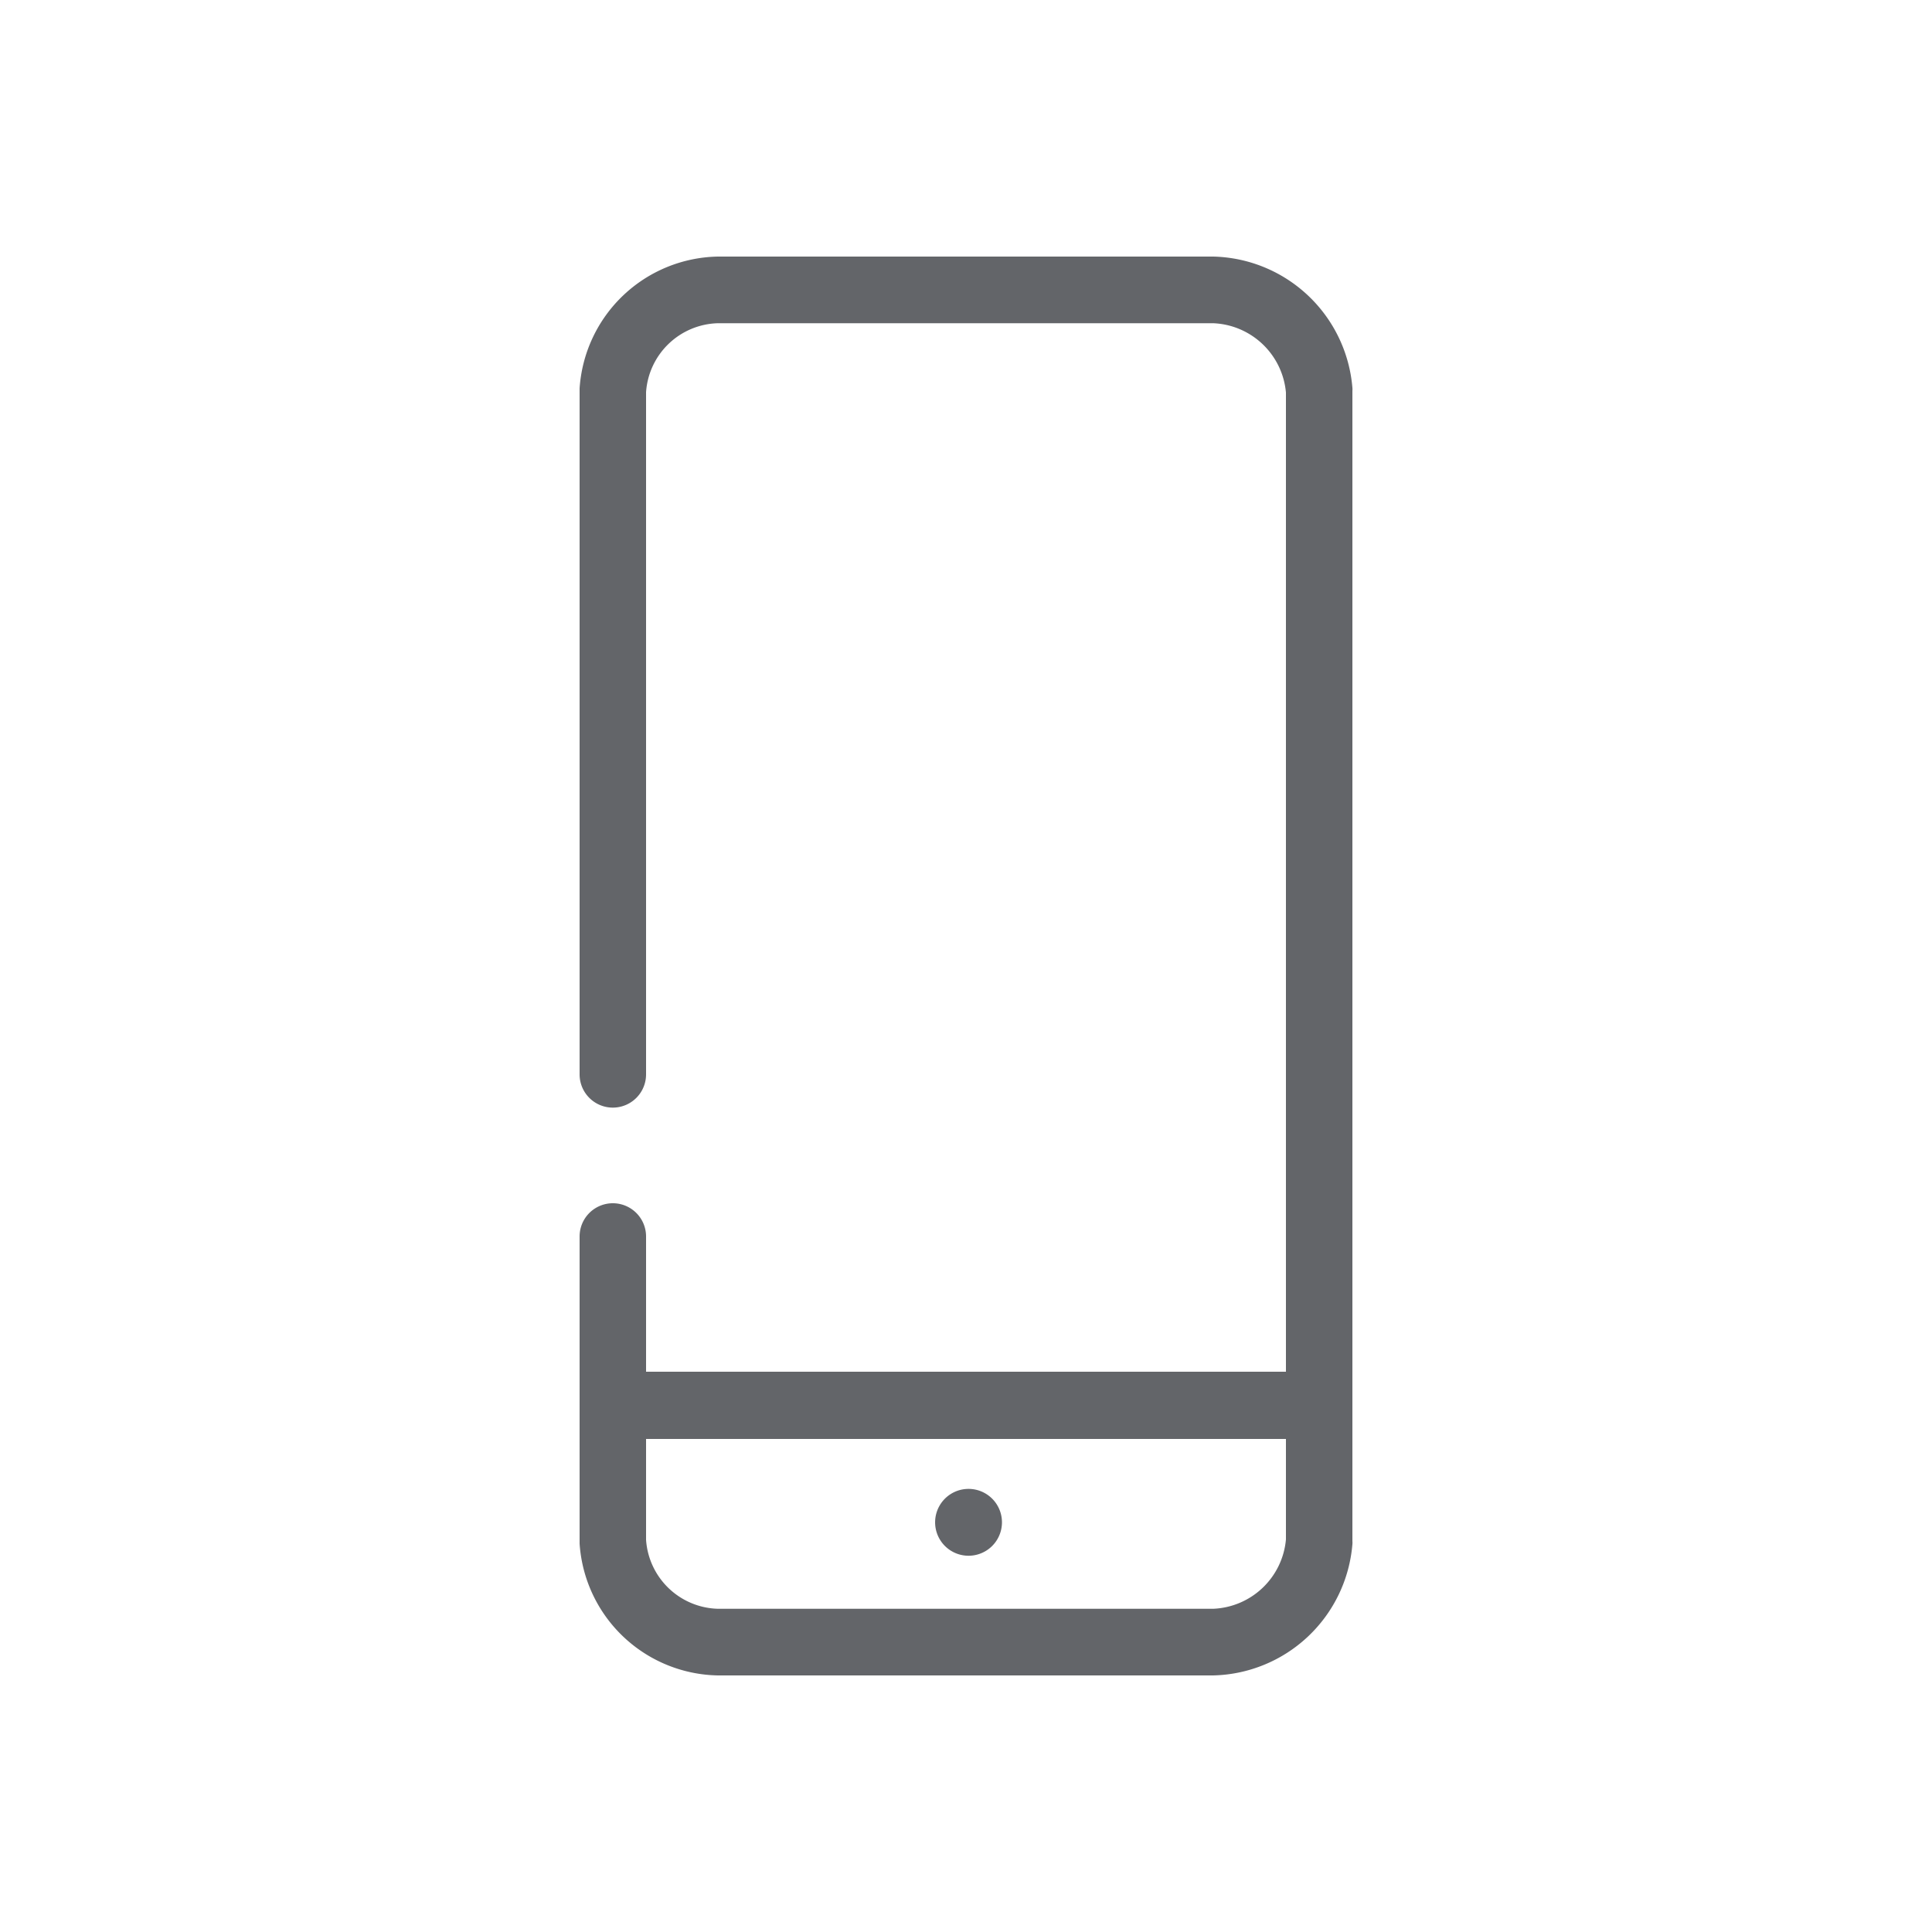
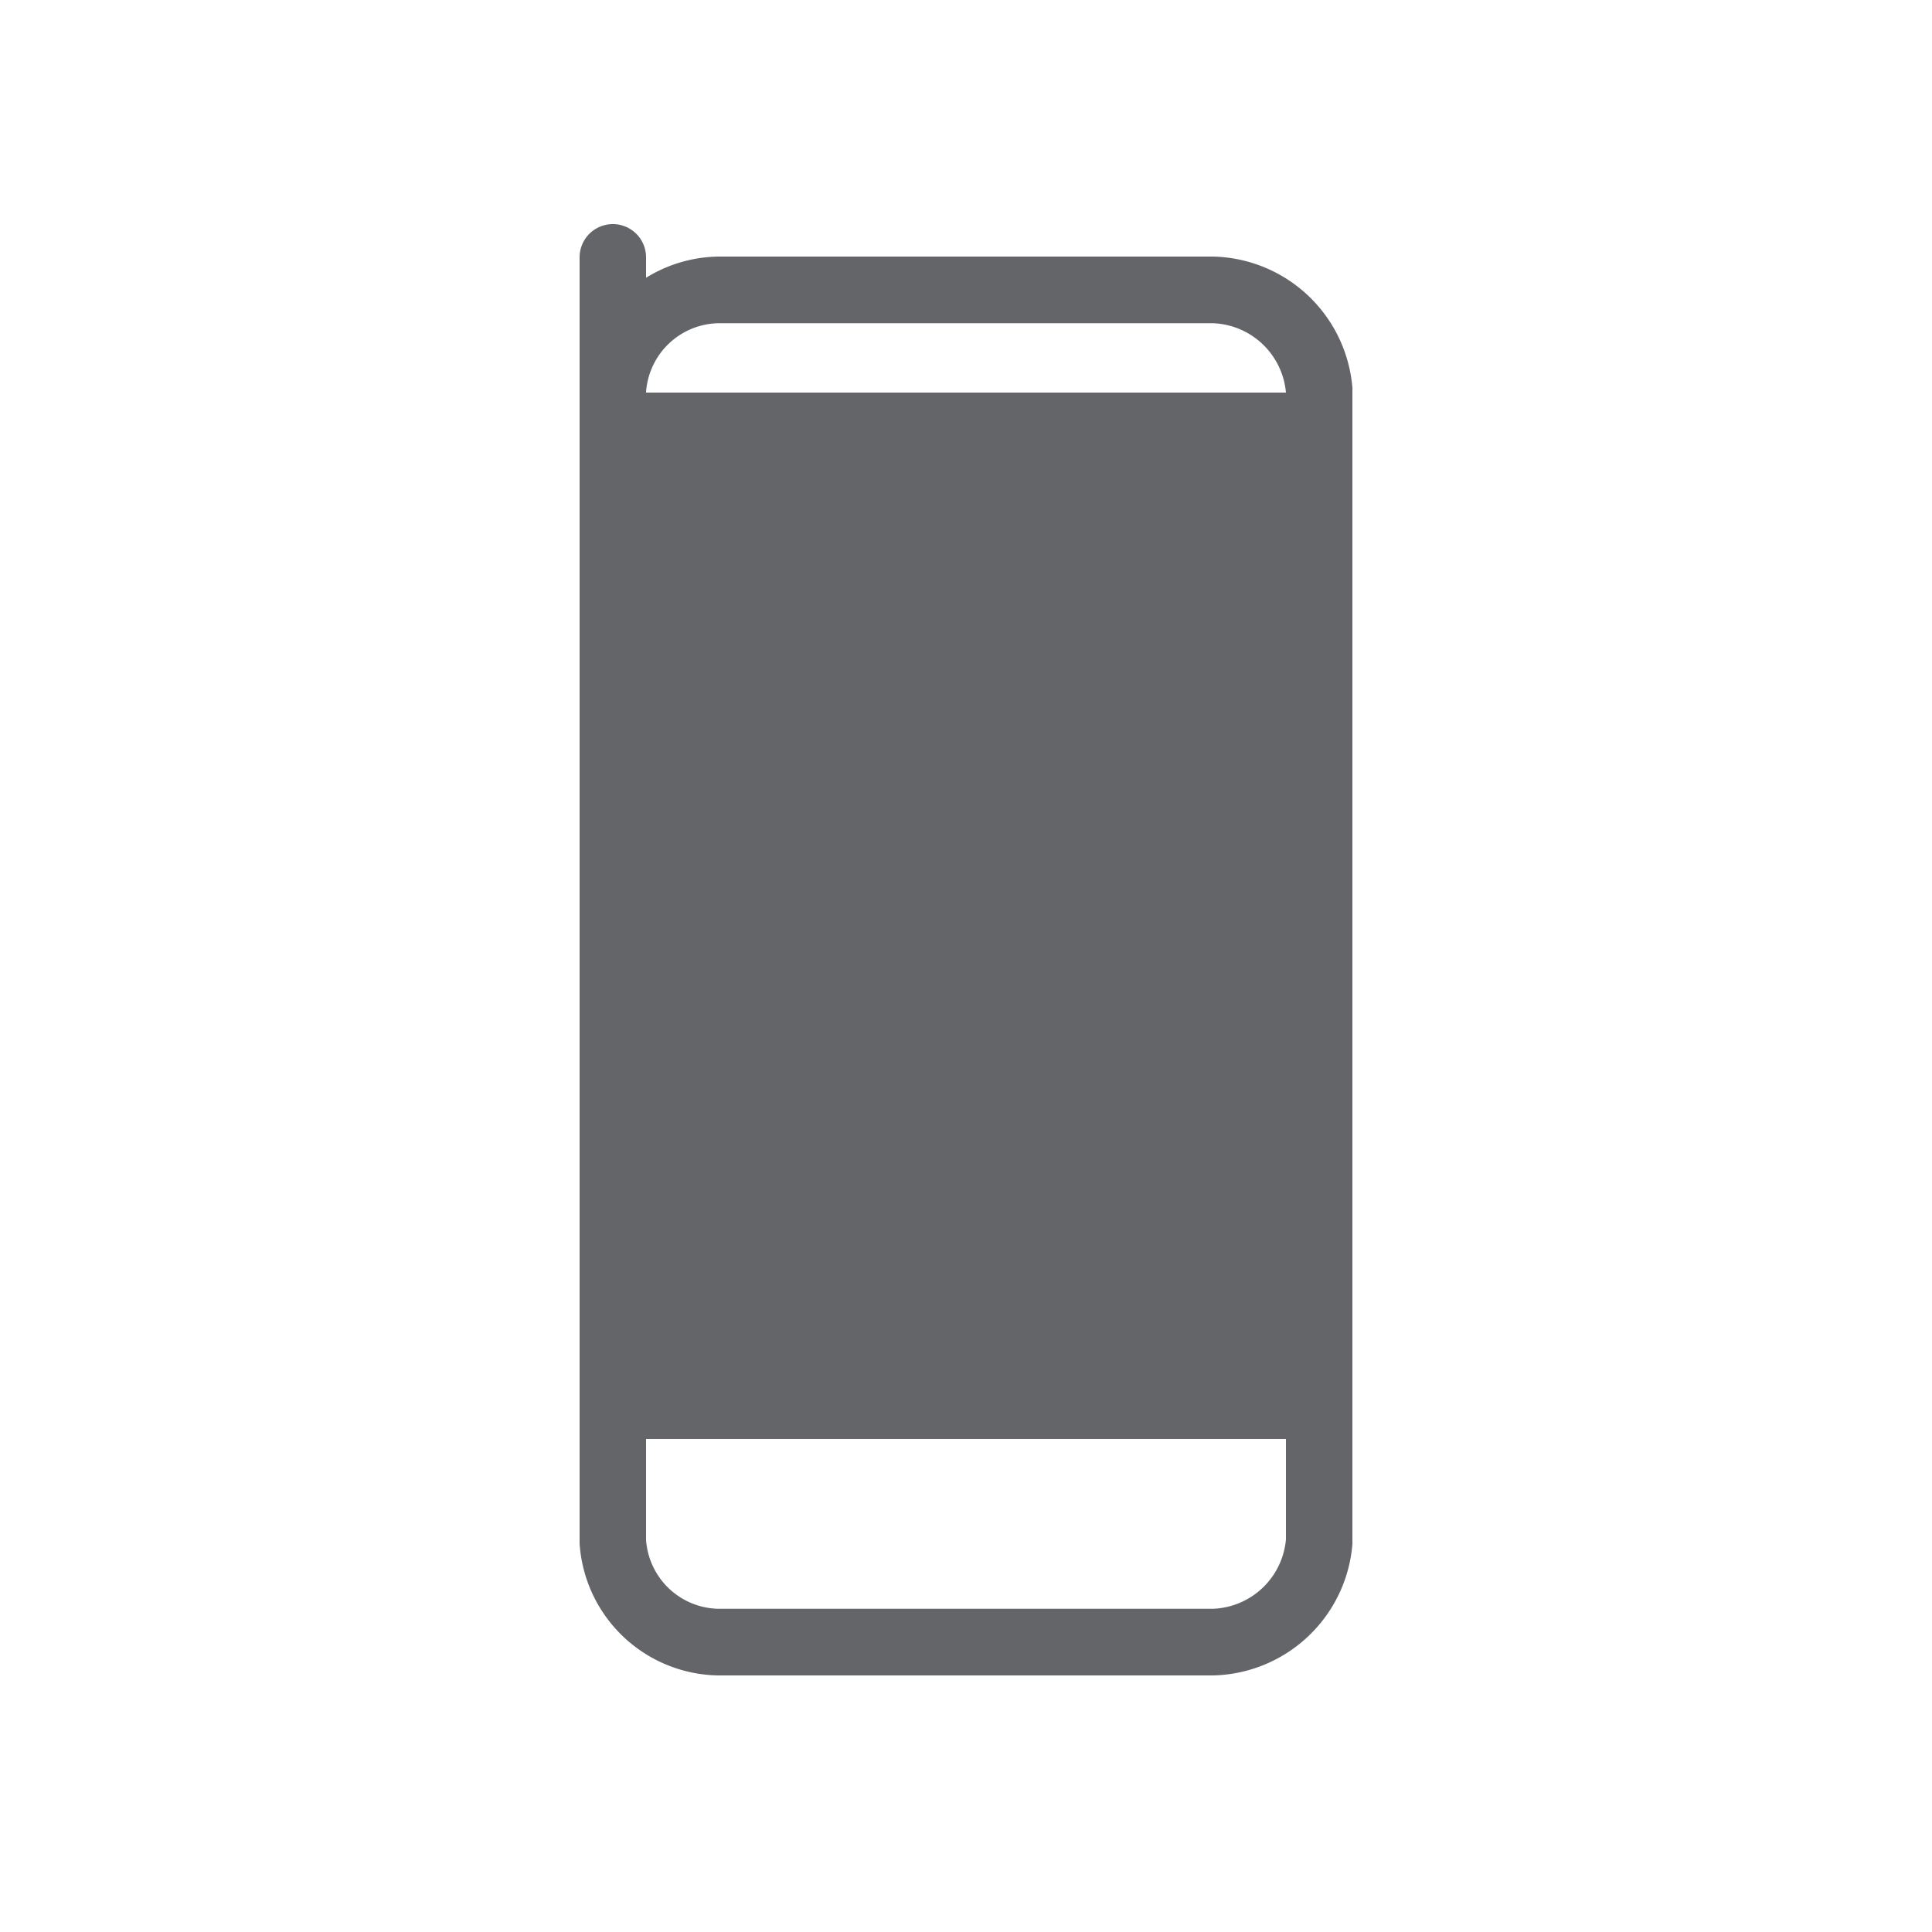
<svg xmlns="http://www.w3.org/2000/svg" id="Layer_1" data-name="Layer 1" viewBox="0 0 100 100">
  <defs>
    <style>.cls-1{fill:#636569;}</style>
  </defs>
  <title>icons</title>
-   <path class="cls-1" d="M50,77.07a1.73,1.73,0,0,0,0,3.45h0a1.73,1.73,0,1,0,0-3.45Z" />
-   <path class="cls-1" d="M70,20.07a7.4,7.4,0,0,0-7.2-6.79H37.16A7.31,7.31,0,0,0,30,20.1V55.61a1.72,1.72,0,1,0,3.44,0V20.3a3.83,3.83,0,0,1,3.72-3.57H62.79a3.94,3.94,0,0,1,3.77,3.59V71H33.44v-7a1.72,1.72,0,0,0-3.44,0V79.9a7.31,7.31,0,0,0,7.16,6.82H62.79A7.4,7.4,0,0,0,70,79.93a.92.92,0,0,0,0-.16V20.23A.92.92,0,0,0,70,20.07Zm-7.2,63.2H37.16a3.83,3.83,0,0,1-3.72-3.57V74.48H66.56v5.2A3.94,3.94,0,0,1,62.79,83.27Z" />
+   <path class="cls-1" d="M70,20.07a7.4,7.4,0,0,0-7.2-6.79H37.16A7.31,7.31,0,0,0,30,20.1V55.61a1.72,1.72,0,1,0,3.44,0V20.3a3.83,3.83,0,0,1,3.72-3.57H62.79a3.94,3.94,0,0,1,3.77,3.59H33.44v-7a1.72,1.72,0,0,0-3.44,0V79.9a7.31,7.31,0,0,0,7.16,6.82H62.79A7.4,7.4,0,0,0,70,79.93a.92.92,0,0,0,0-.16V20.23A.92.92,0,0,0,70,20.07Zm-7.2,63.2H37.16a3.83,3.83,0,0,1-3.72-3.57V74.48H66.56v5.2A3.94,3.94,0,0,1,62.79,83.27Z" />
</svg>